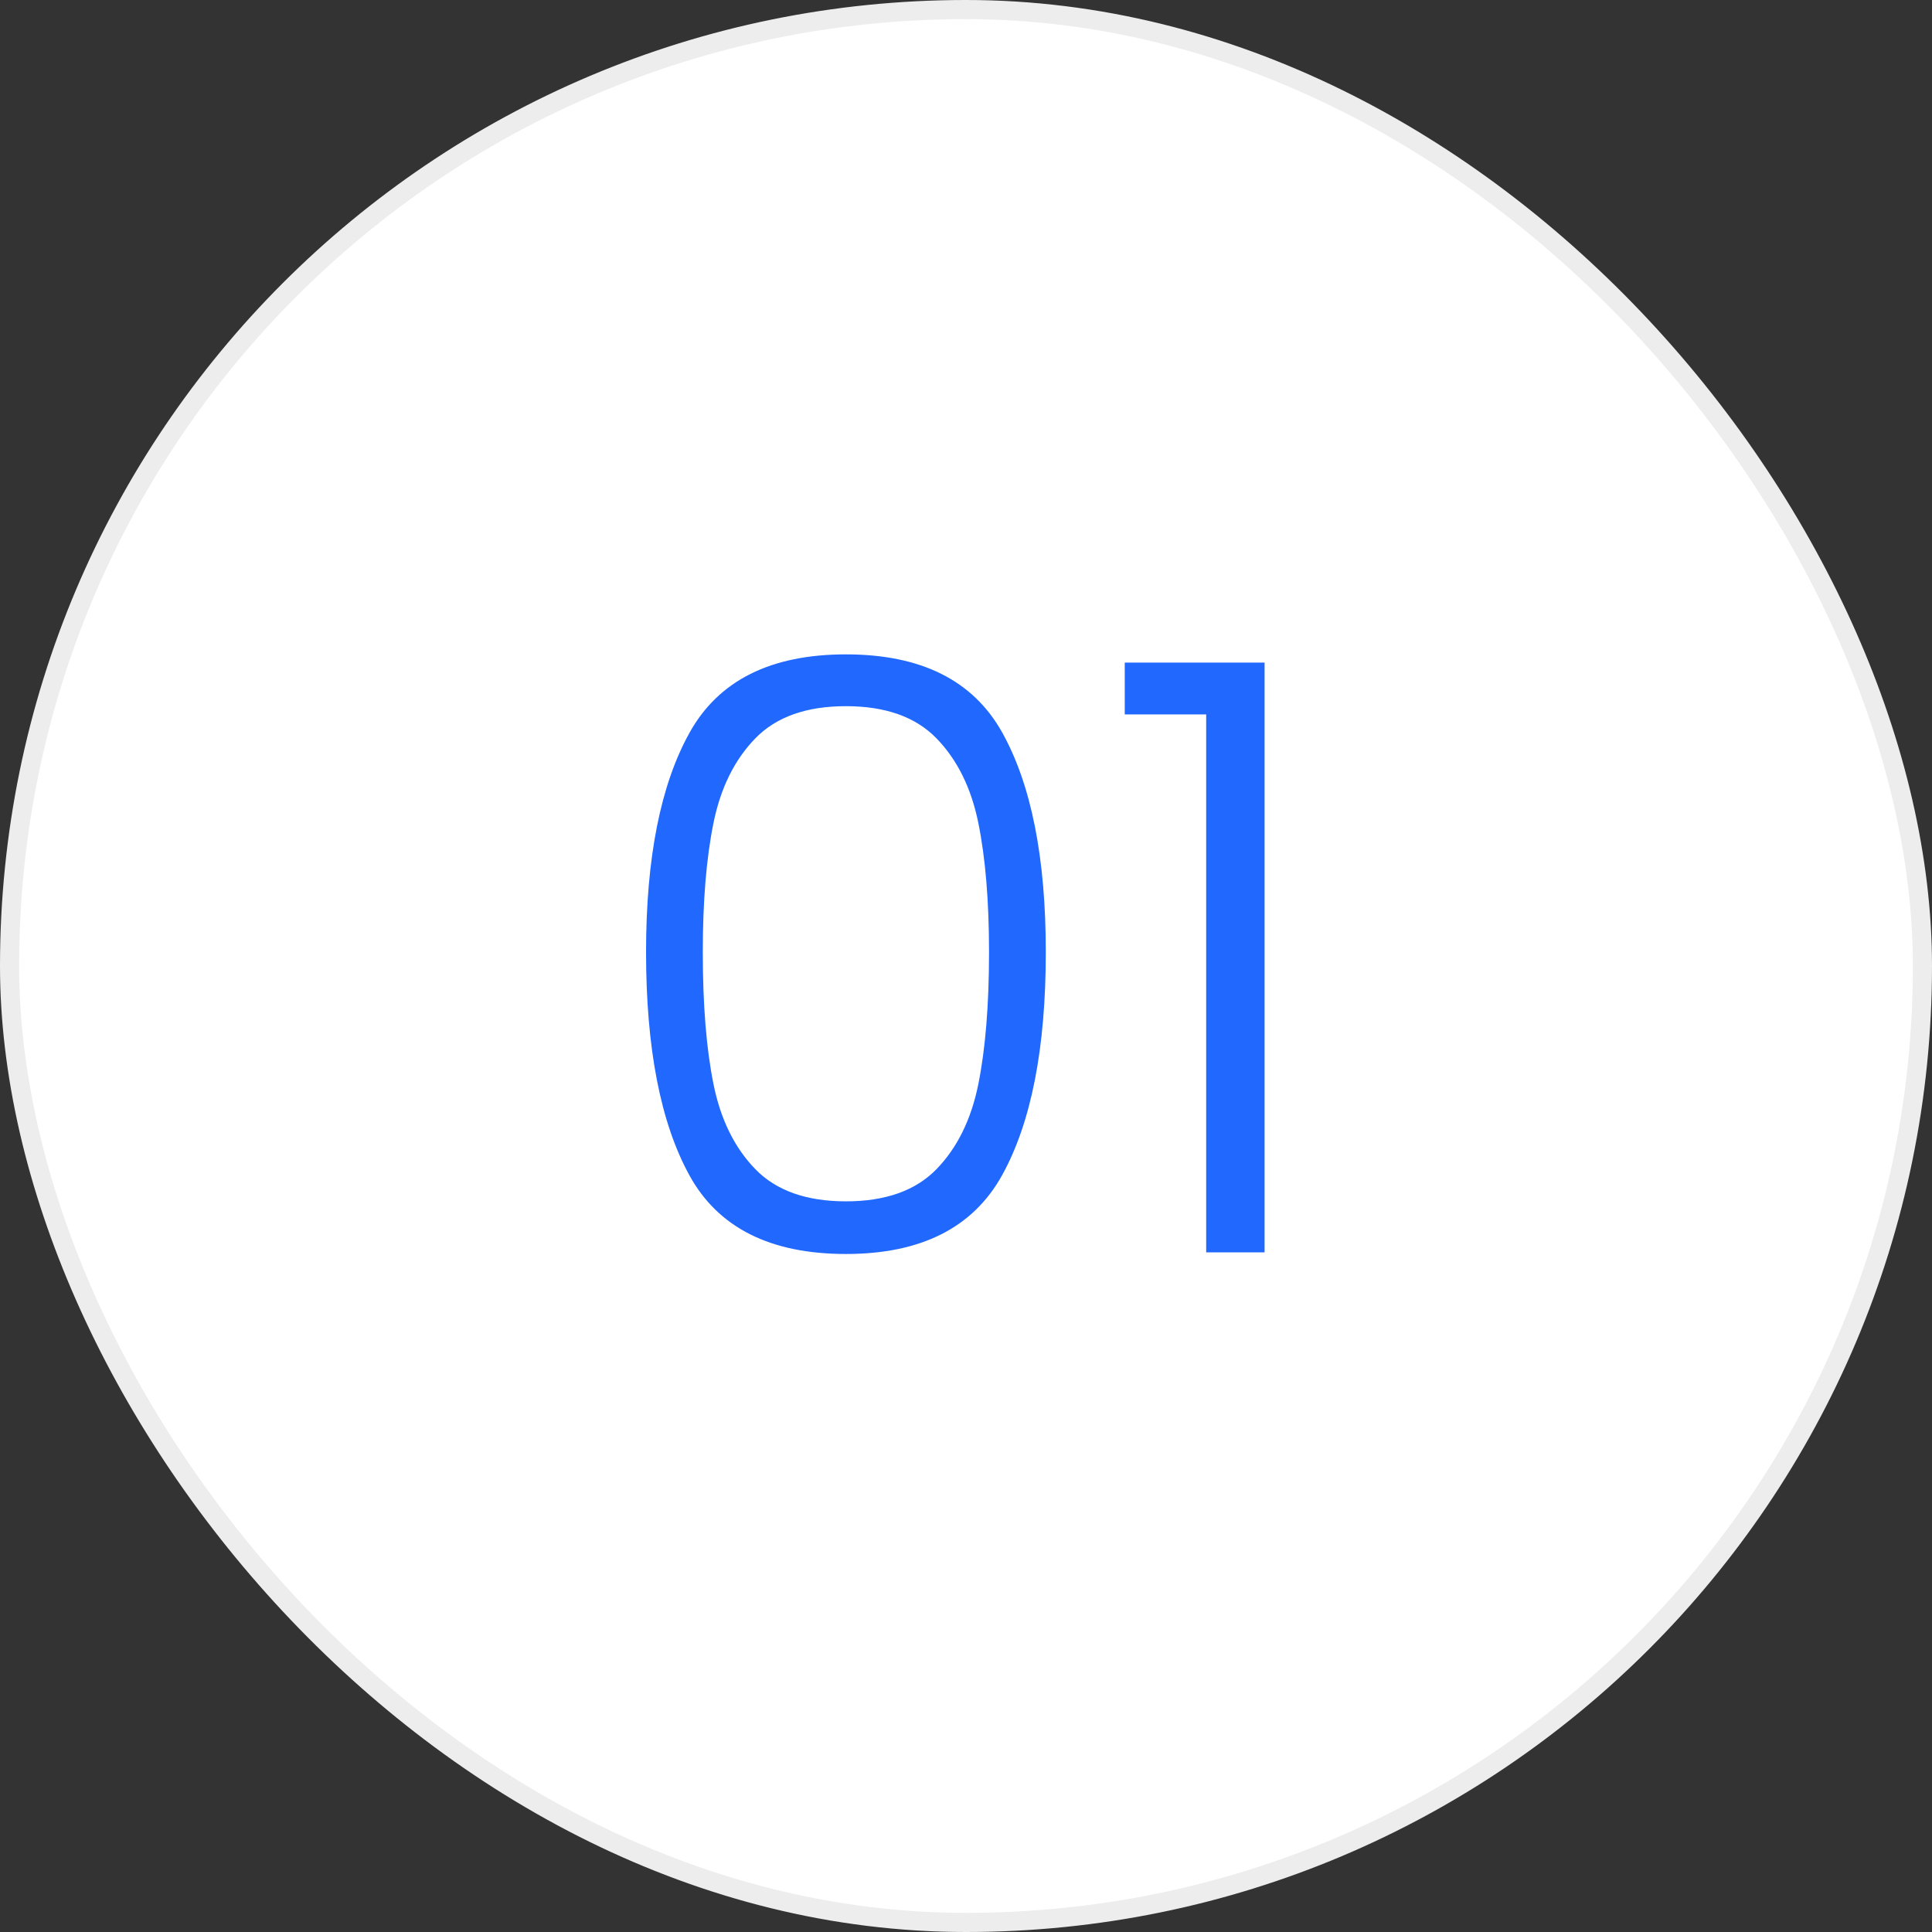
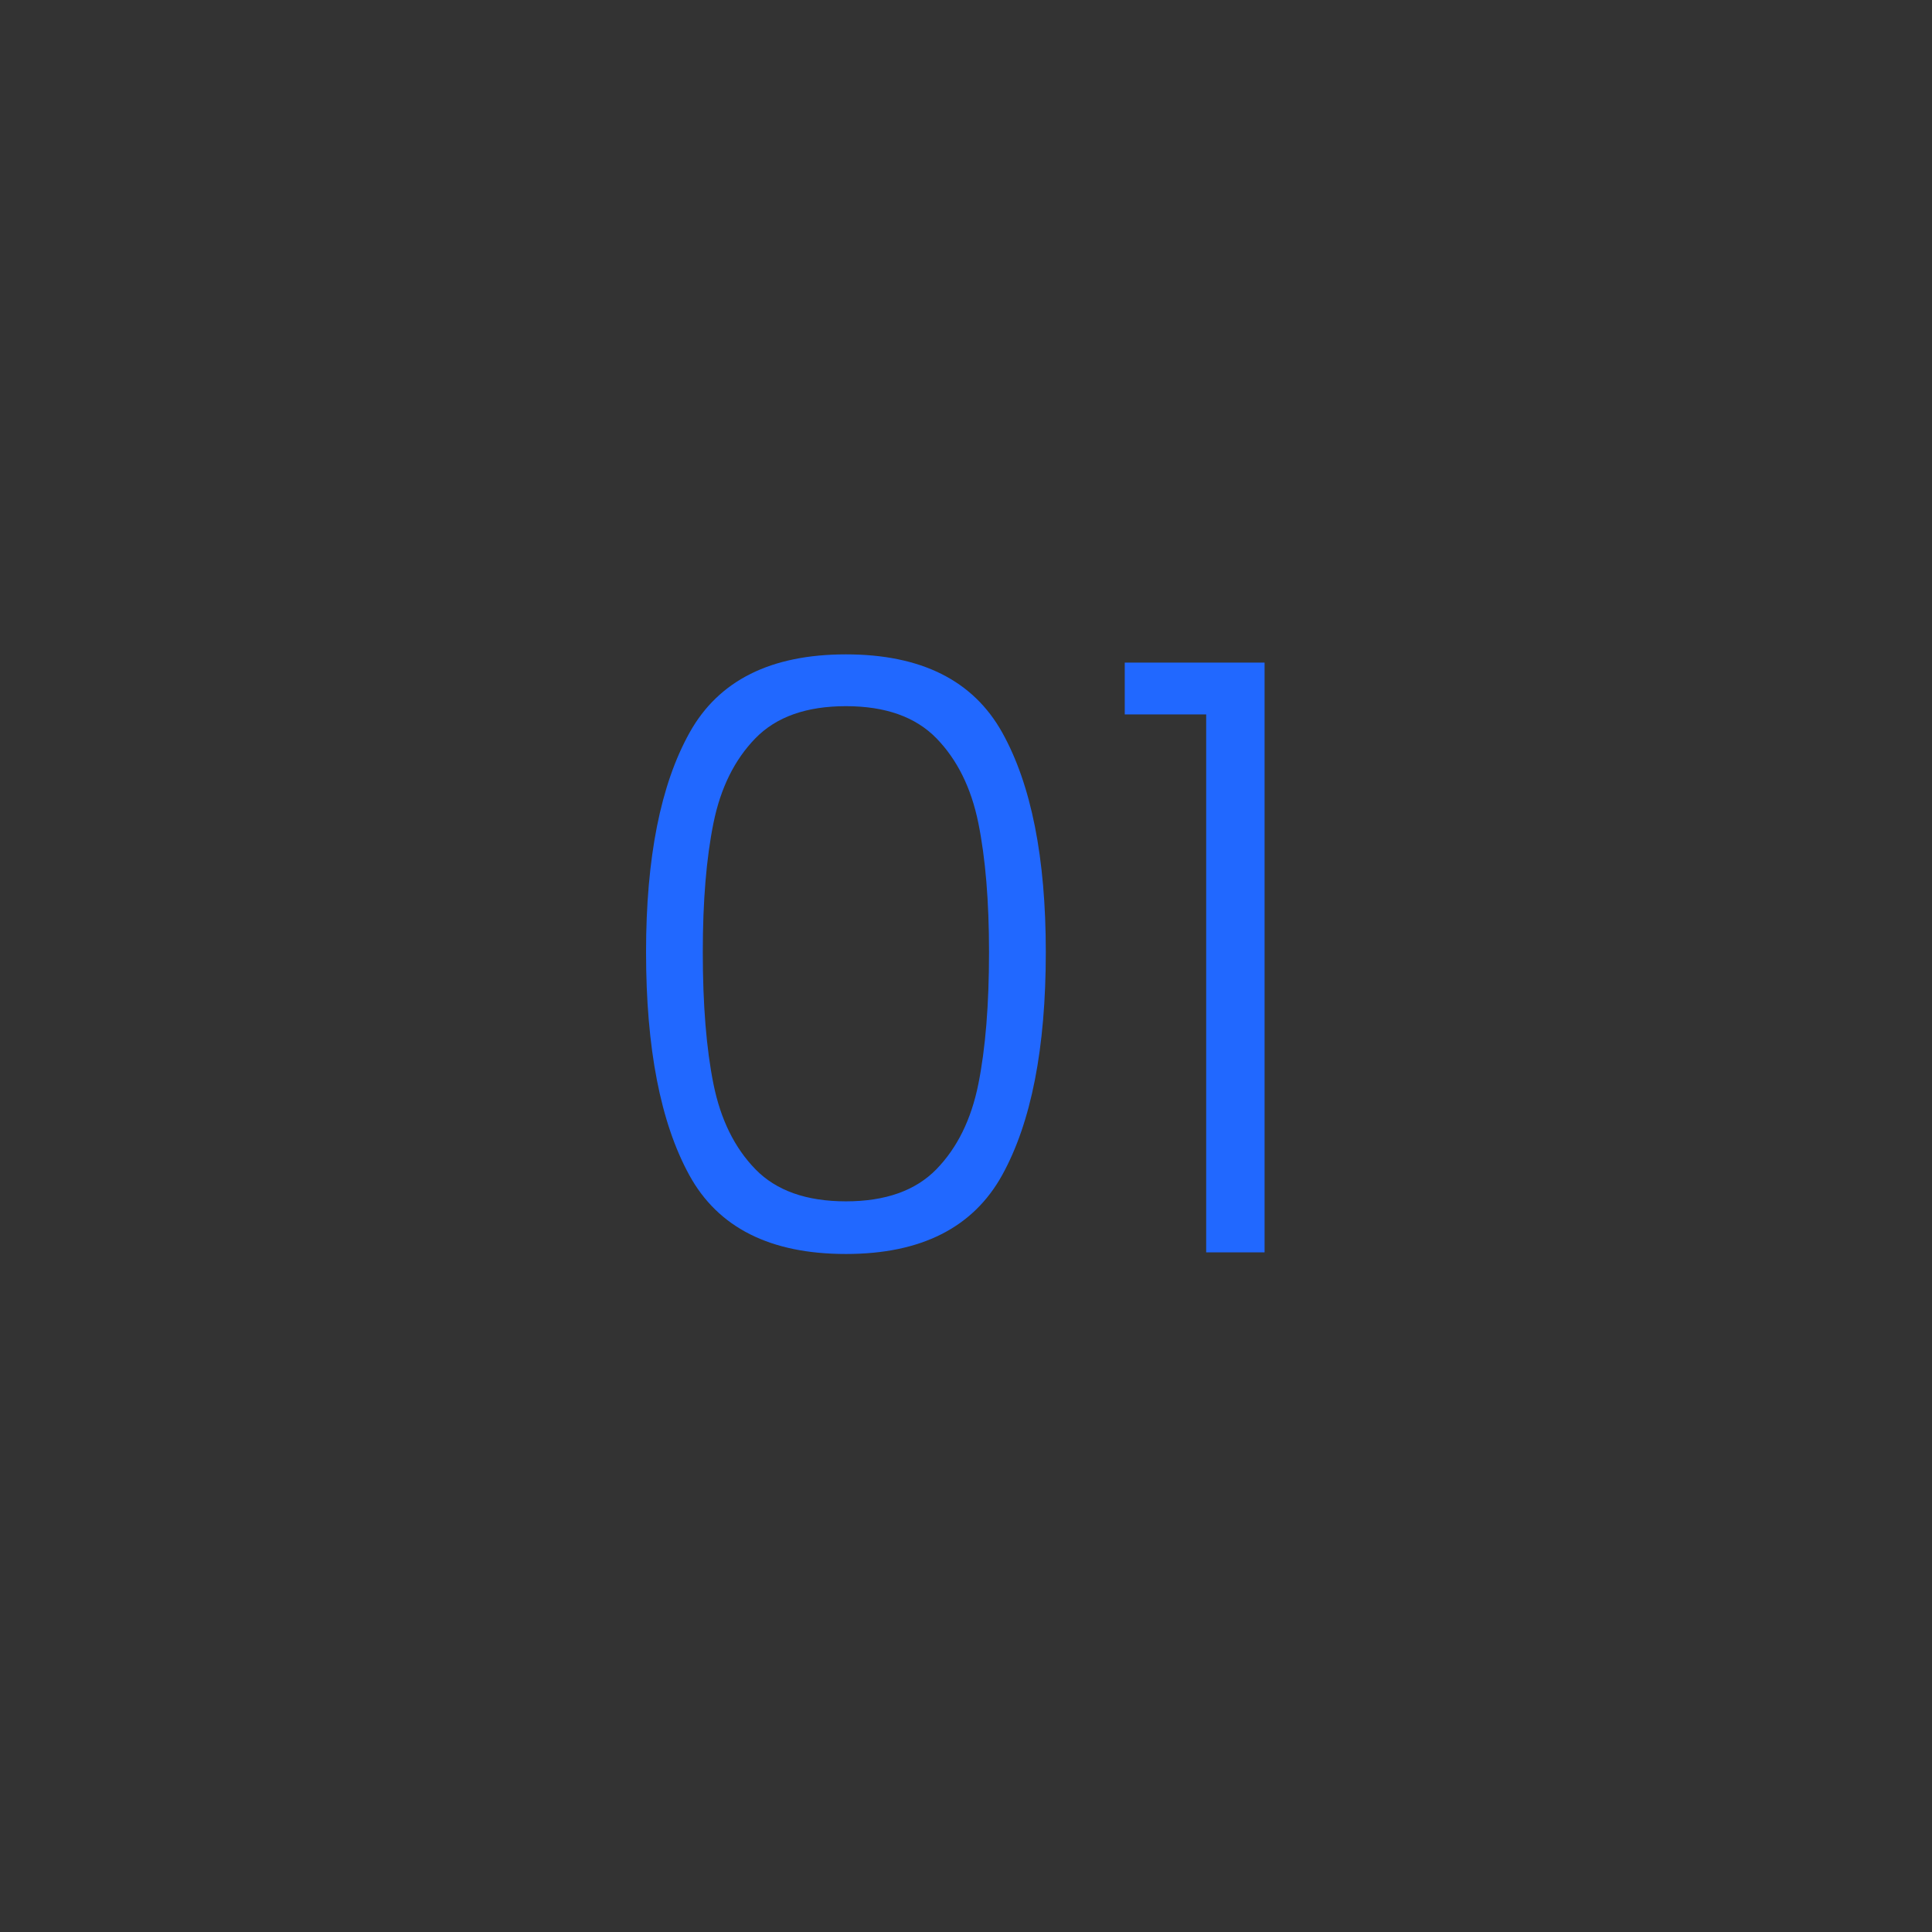
<svg xmlns="http://www.w3.org/2000/svg" id="Layer_2" data-name="Layer 2" viewBox="0 0 101 101">
  <rect x="0" y="0" width="101" height="101" fill="#333333" stroke="none" />
  <defs>
    <style>      .cls-1 {        fill: #fff;        stroke: #ededed;      }      .cls-2 {        fill: #2168ff;      }    </style>
  </defs>
  <g id="Layer_1-2" data-name="Layer 1">
    <g>
-       <rect class="cls-1" x=".5" y=".5" width="100" height="100" rx="50" ry="50" />
      <g>
        <path class="cls-2" d="M36.053,38.294c1.519-2.724,4.242-4.085,8.17-4.085s6.65,1.361,8.17,4.085c1.519,2.724,2.279,6.551,2.279,11.48,0,5.018-.76,8.901-2.279,11.653-1.52,2.752-4.243,4.128-8.17,4.128-3.956,0-6.687-1.376-8.191-4.128-1.505-2.752-2.258-6.636-2.258-11.653,0-4.93.759-8.757,2.279-11.48ZM51.145,43.023c-.373-1.834-1.104-3.311-2.193-4.429-1.09-1.118-2.666-1.677-4.73-1.677s-3.641.559-4.73,1.677c-1.09,1.118-1.821,2.595-2.193,4.429-.373,1.835-.559,4.085-.559,6.751,0,2.752.186,5.053.559,6.901.373,1.85,1.104,3.333,2.193,4.451,1.089,1.118,2.666,1.677,4.73,1.677s3.64-.559,4.73-1.677c1.089-1.118,1.82-2.602,2.193-4.451.372-1.849.559-4.149.559-6.901,0-2.666-.187-4.916-.559-6.751Z" />
        <path class="cls-2" d="M58.799,37.348v-2.709h7.31v30.831h-3.053v-28.122h-4.257Z" />
      </g>
    </g>
  </g>
</svg>